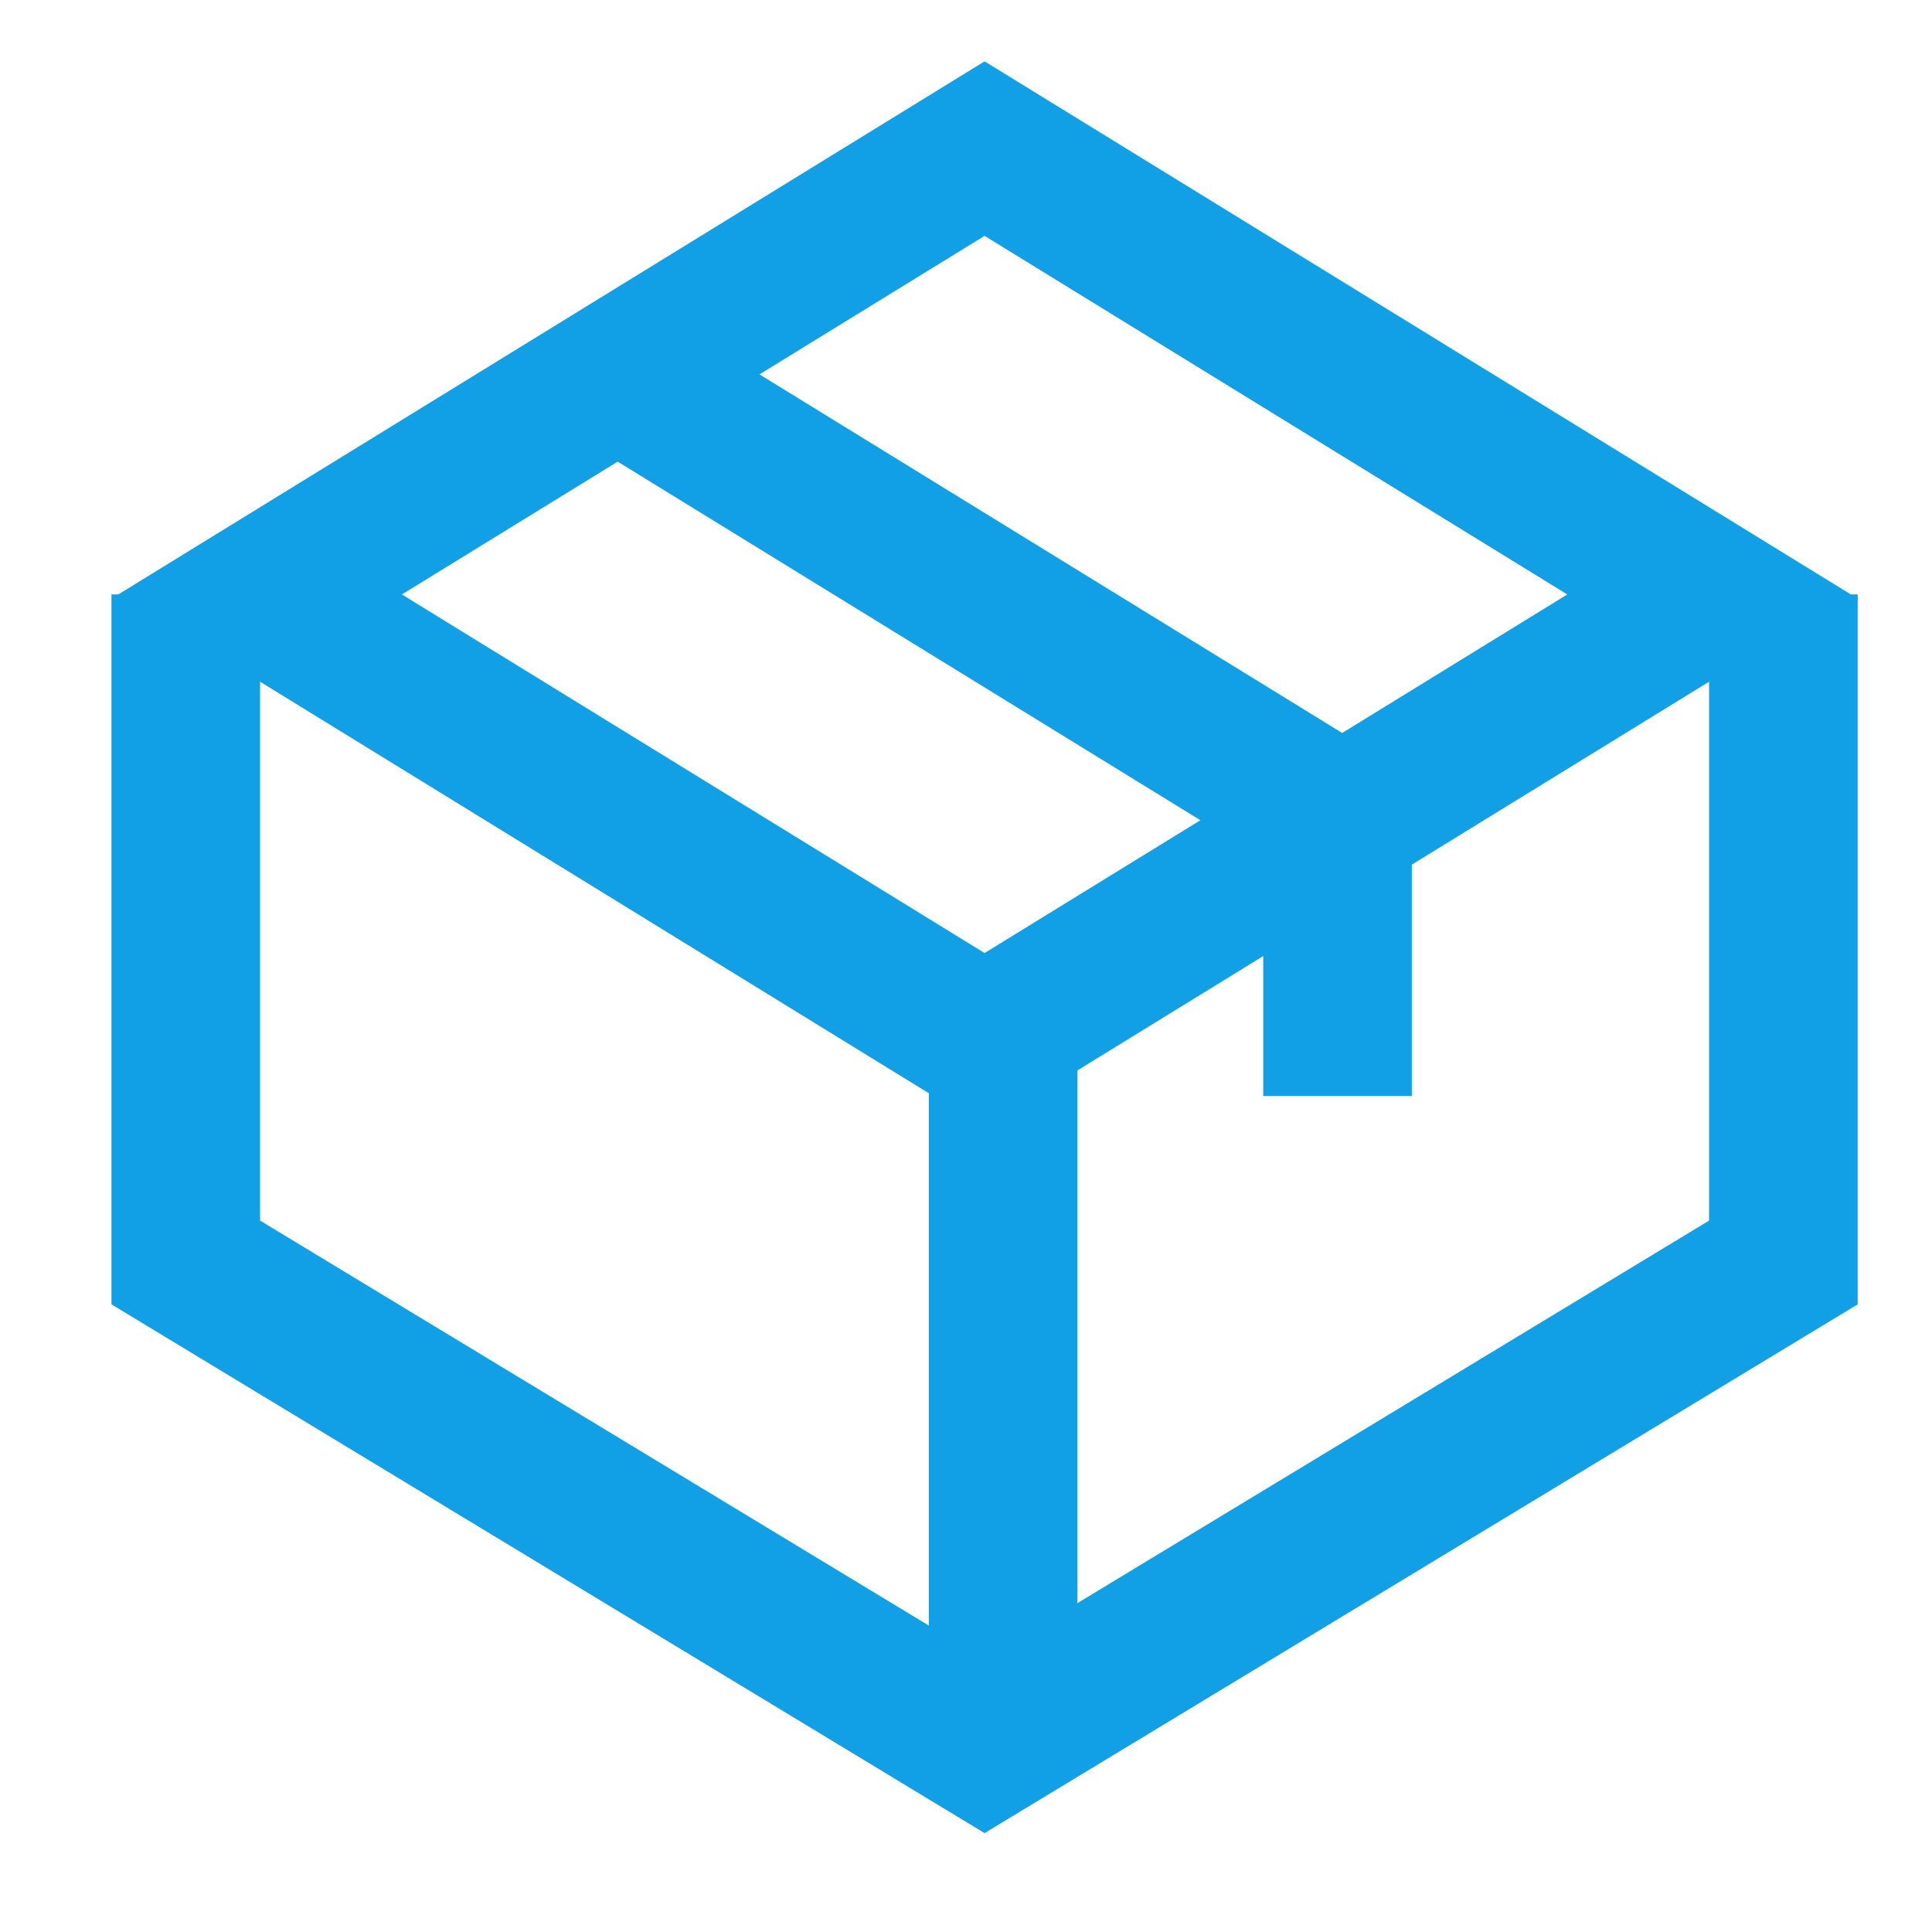
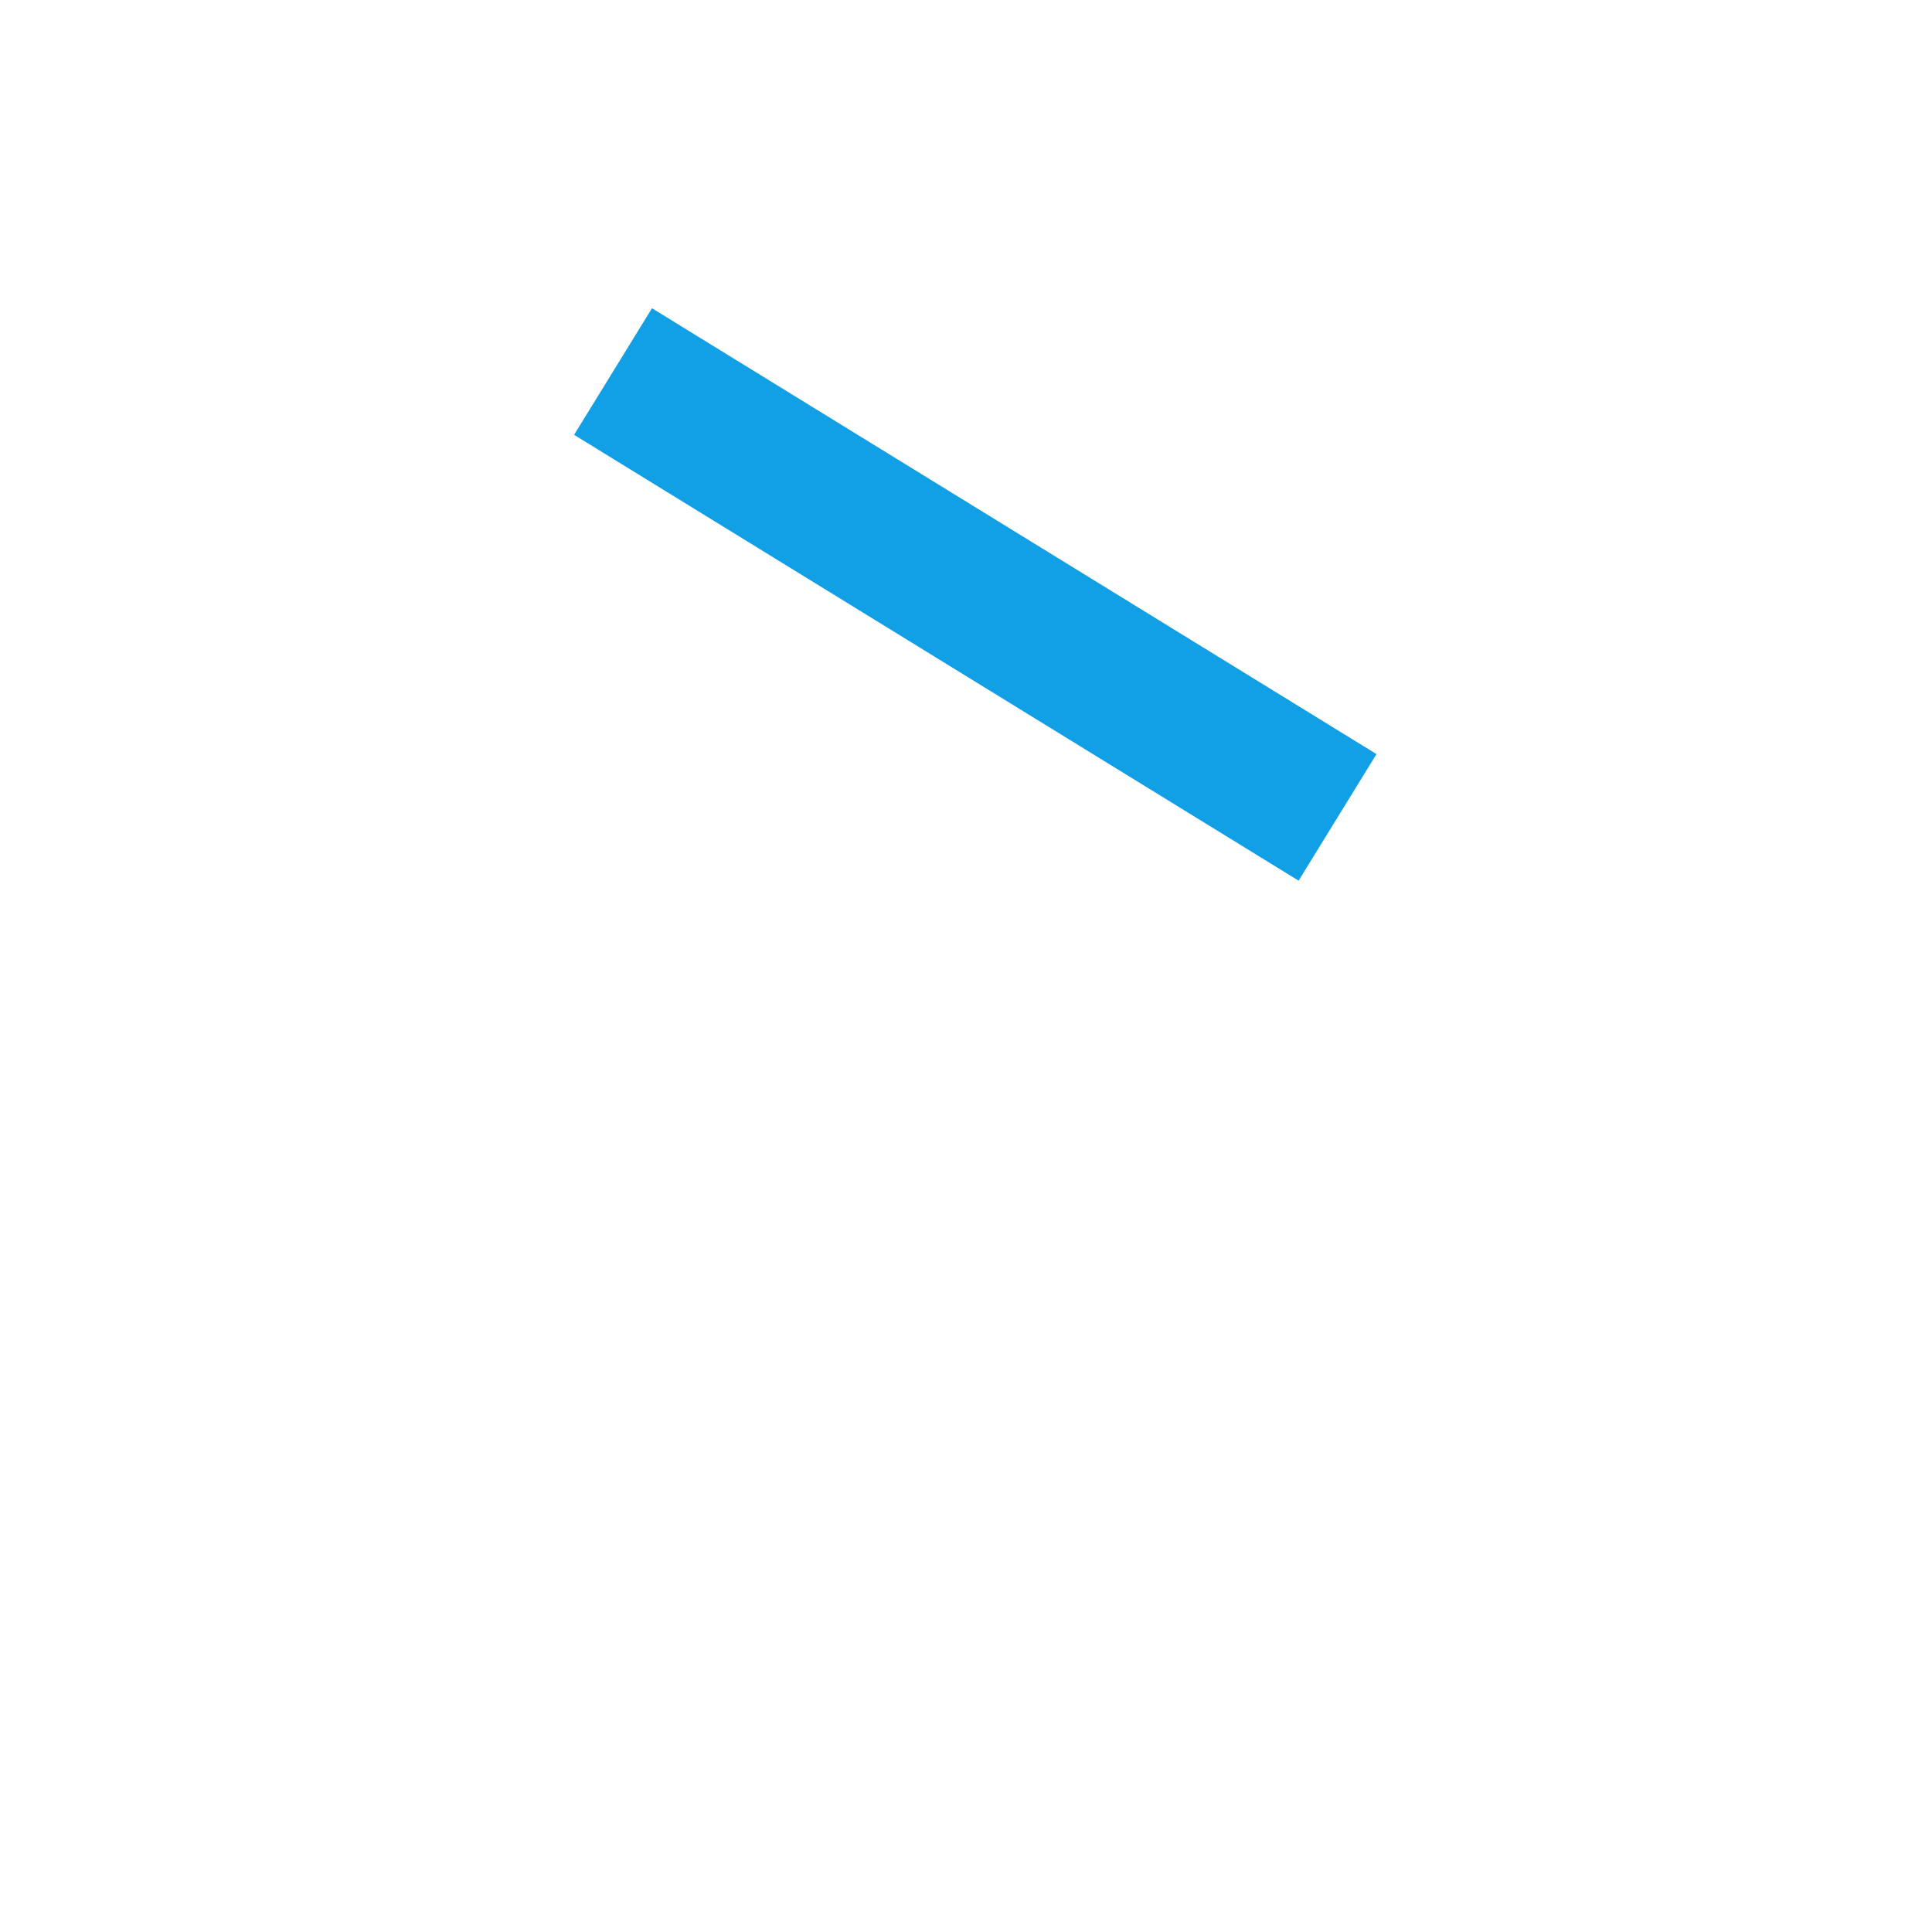
<svg xmlns="http://www.w3.org/2000/svg" width="52" height="52" viewBox="0 0 52 52" fill="none">
-   <path d="M7 16L26.5 4L46 16L26.5 28L7 16Z" stroke="#119fe5" stroke-width="4" />
-   <path d="M16.5 10L36 22V29.5" stroke="#119fe5" stroke-width="4" />
-   <path d="M48 16V33.98L26.5 47L5 33.98V16" stroke="#119fe5" stroke-width="4" />
-   <path d="M27 28V46" stroke="#119fe5" stroke-width="4" />
+   <path d="M16.5 10L36 22" stroke="#119fe5" stroke-width="4" />
</svg>